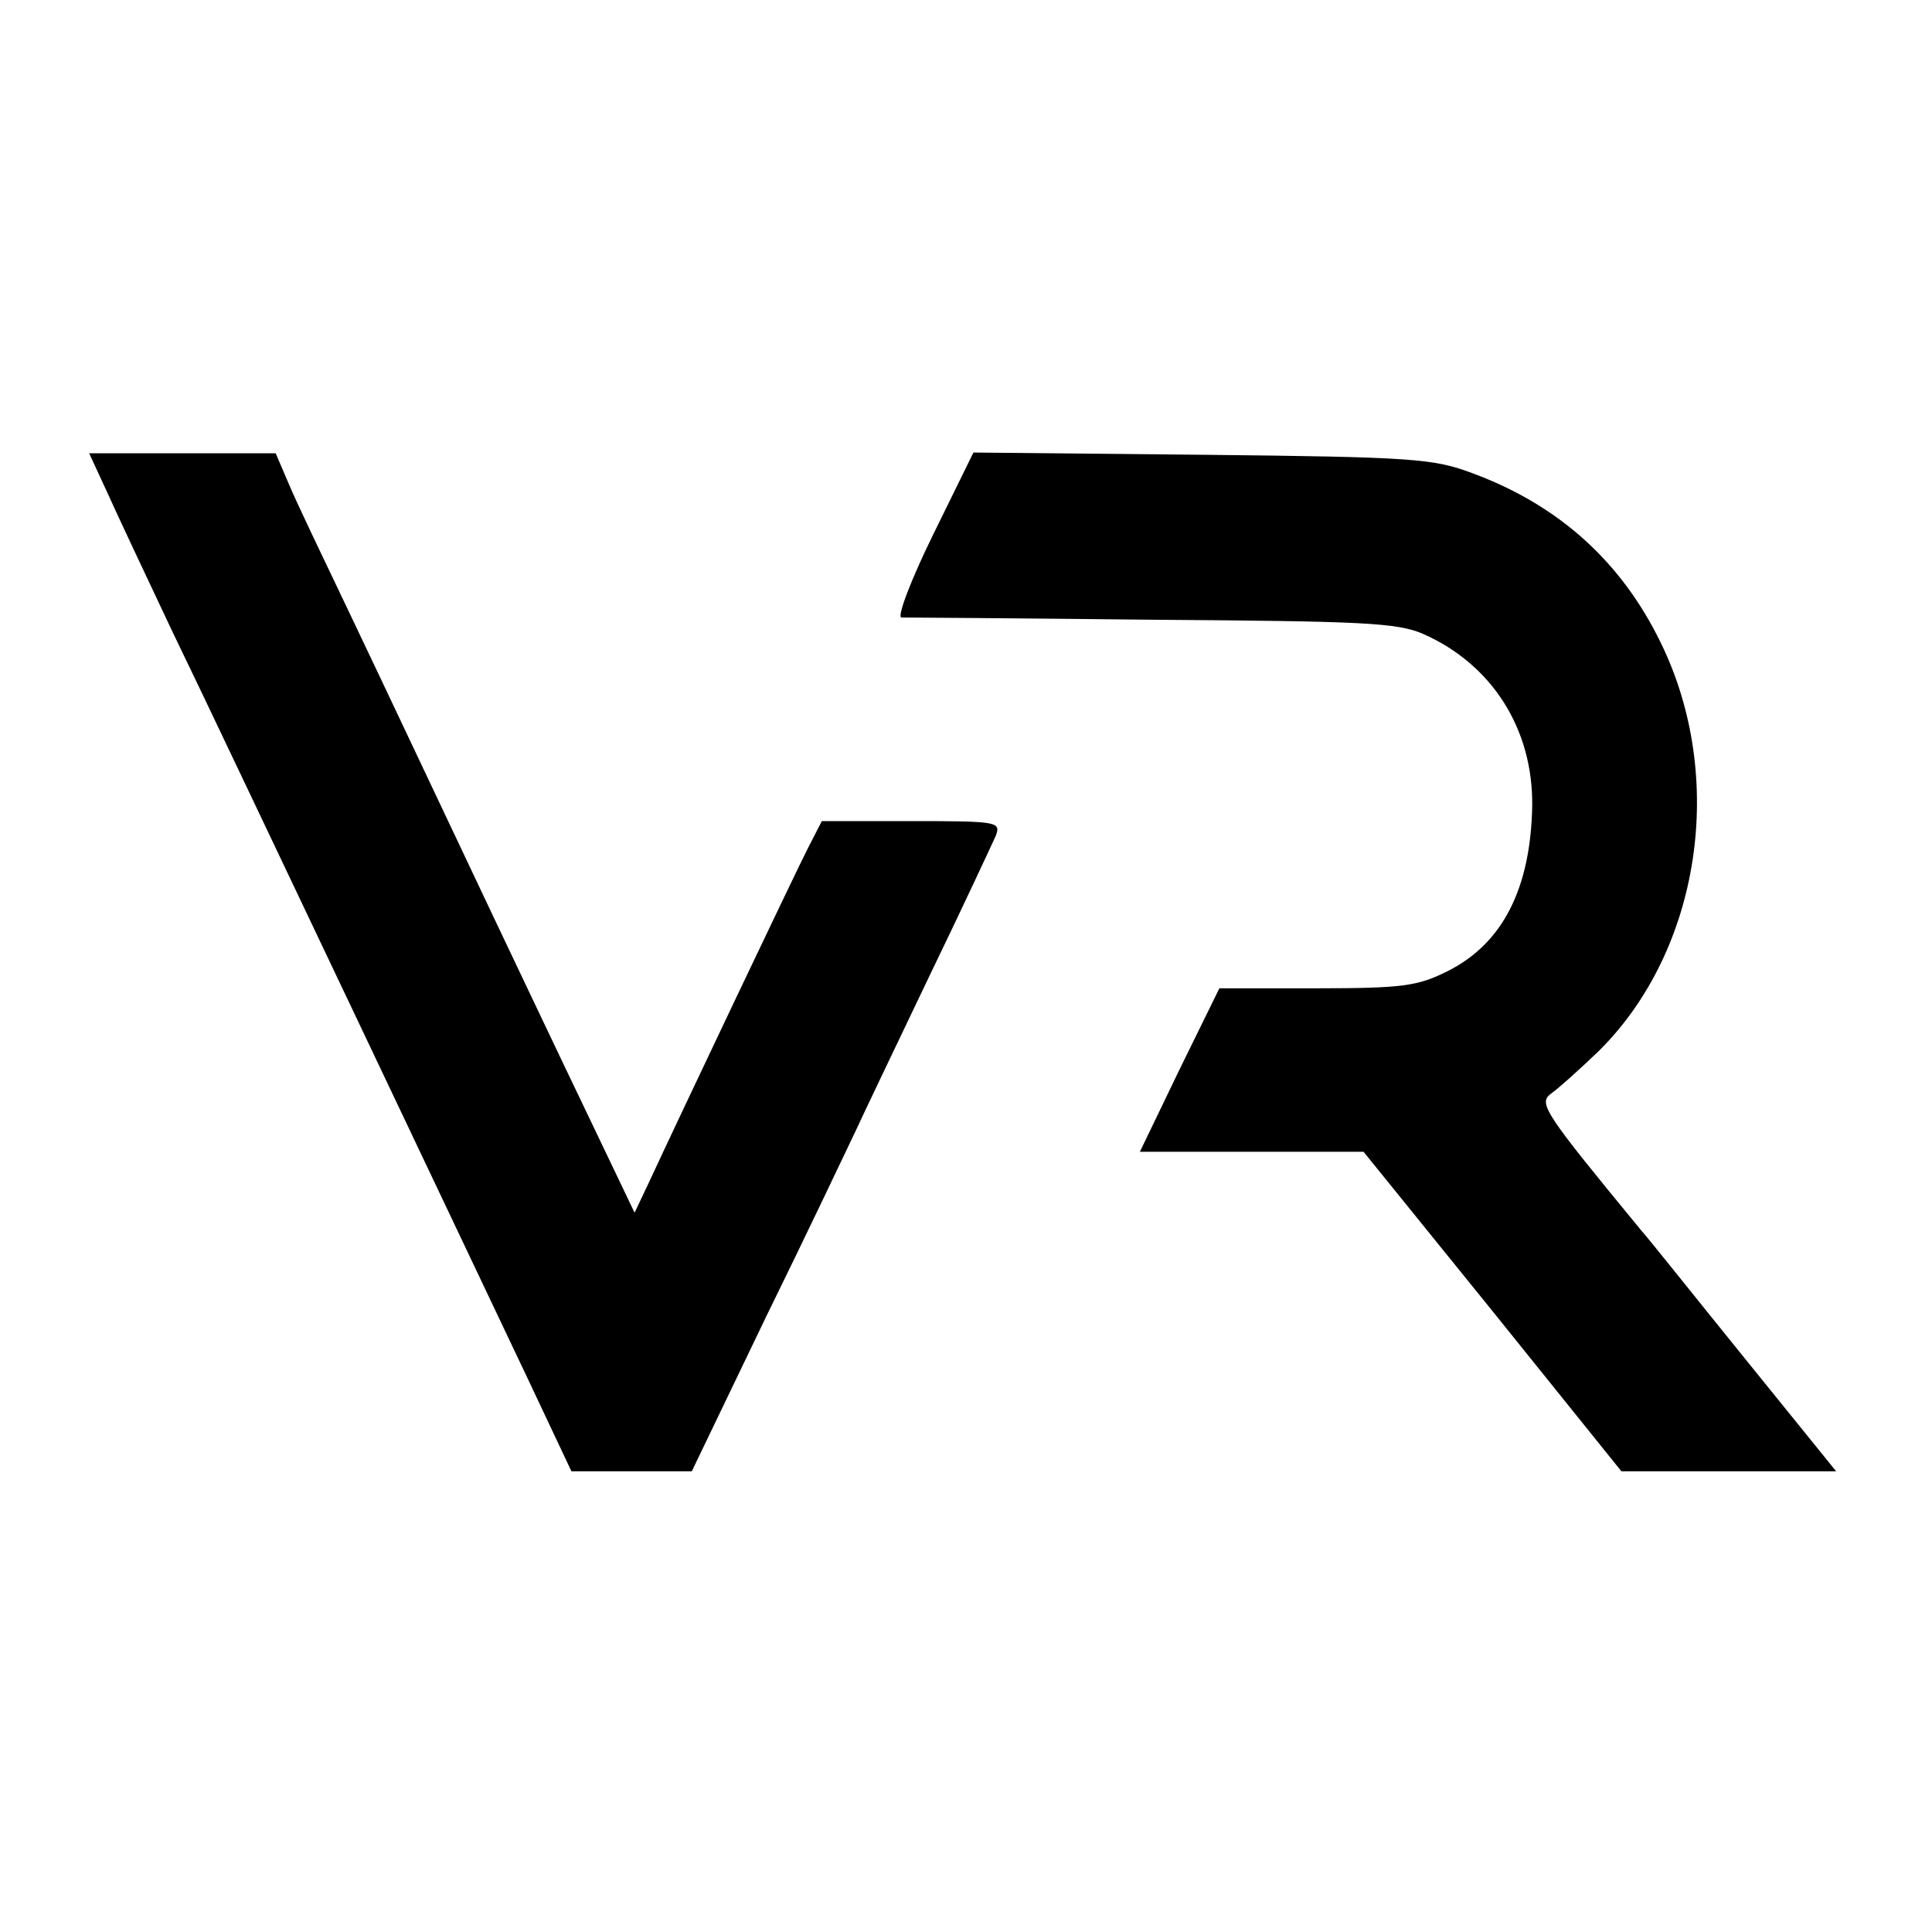
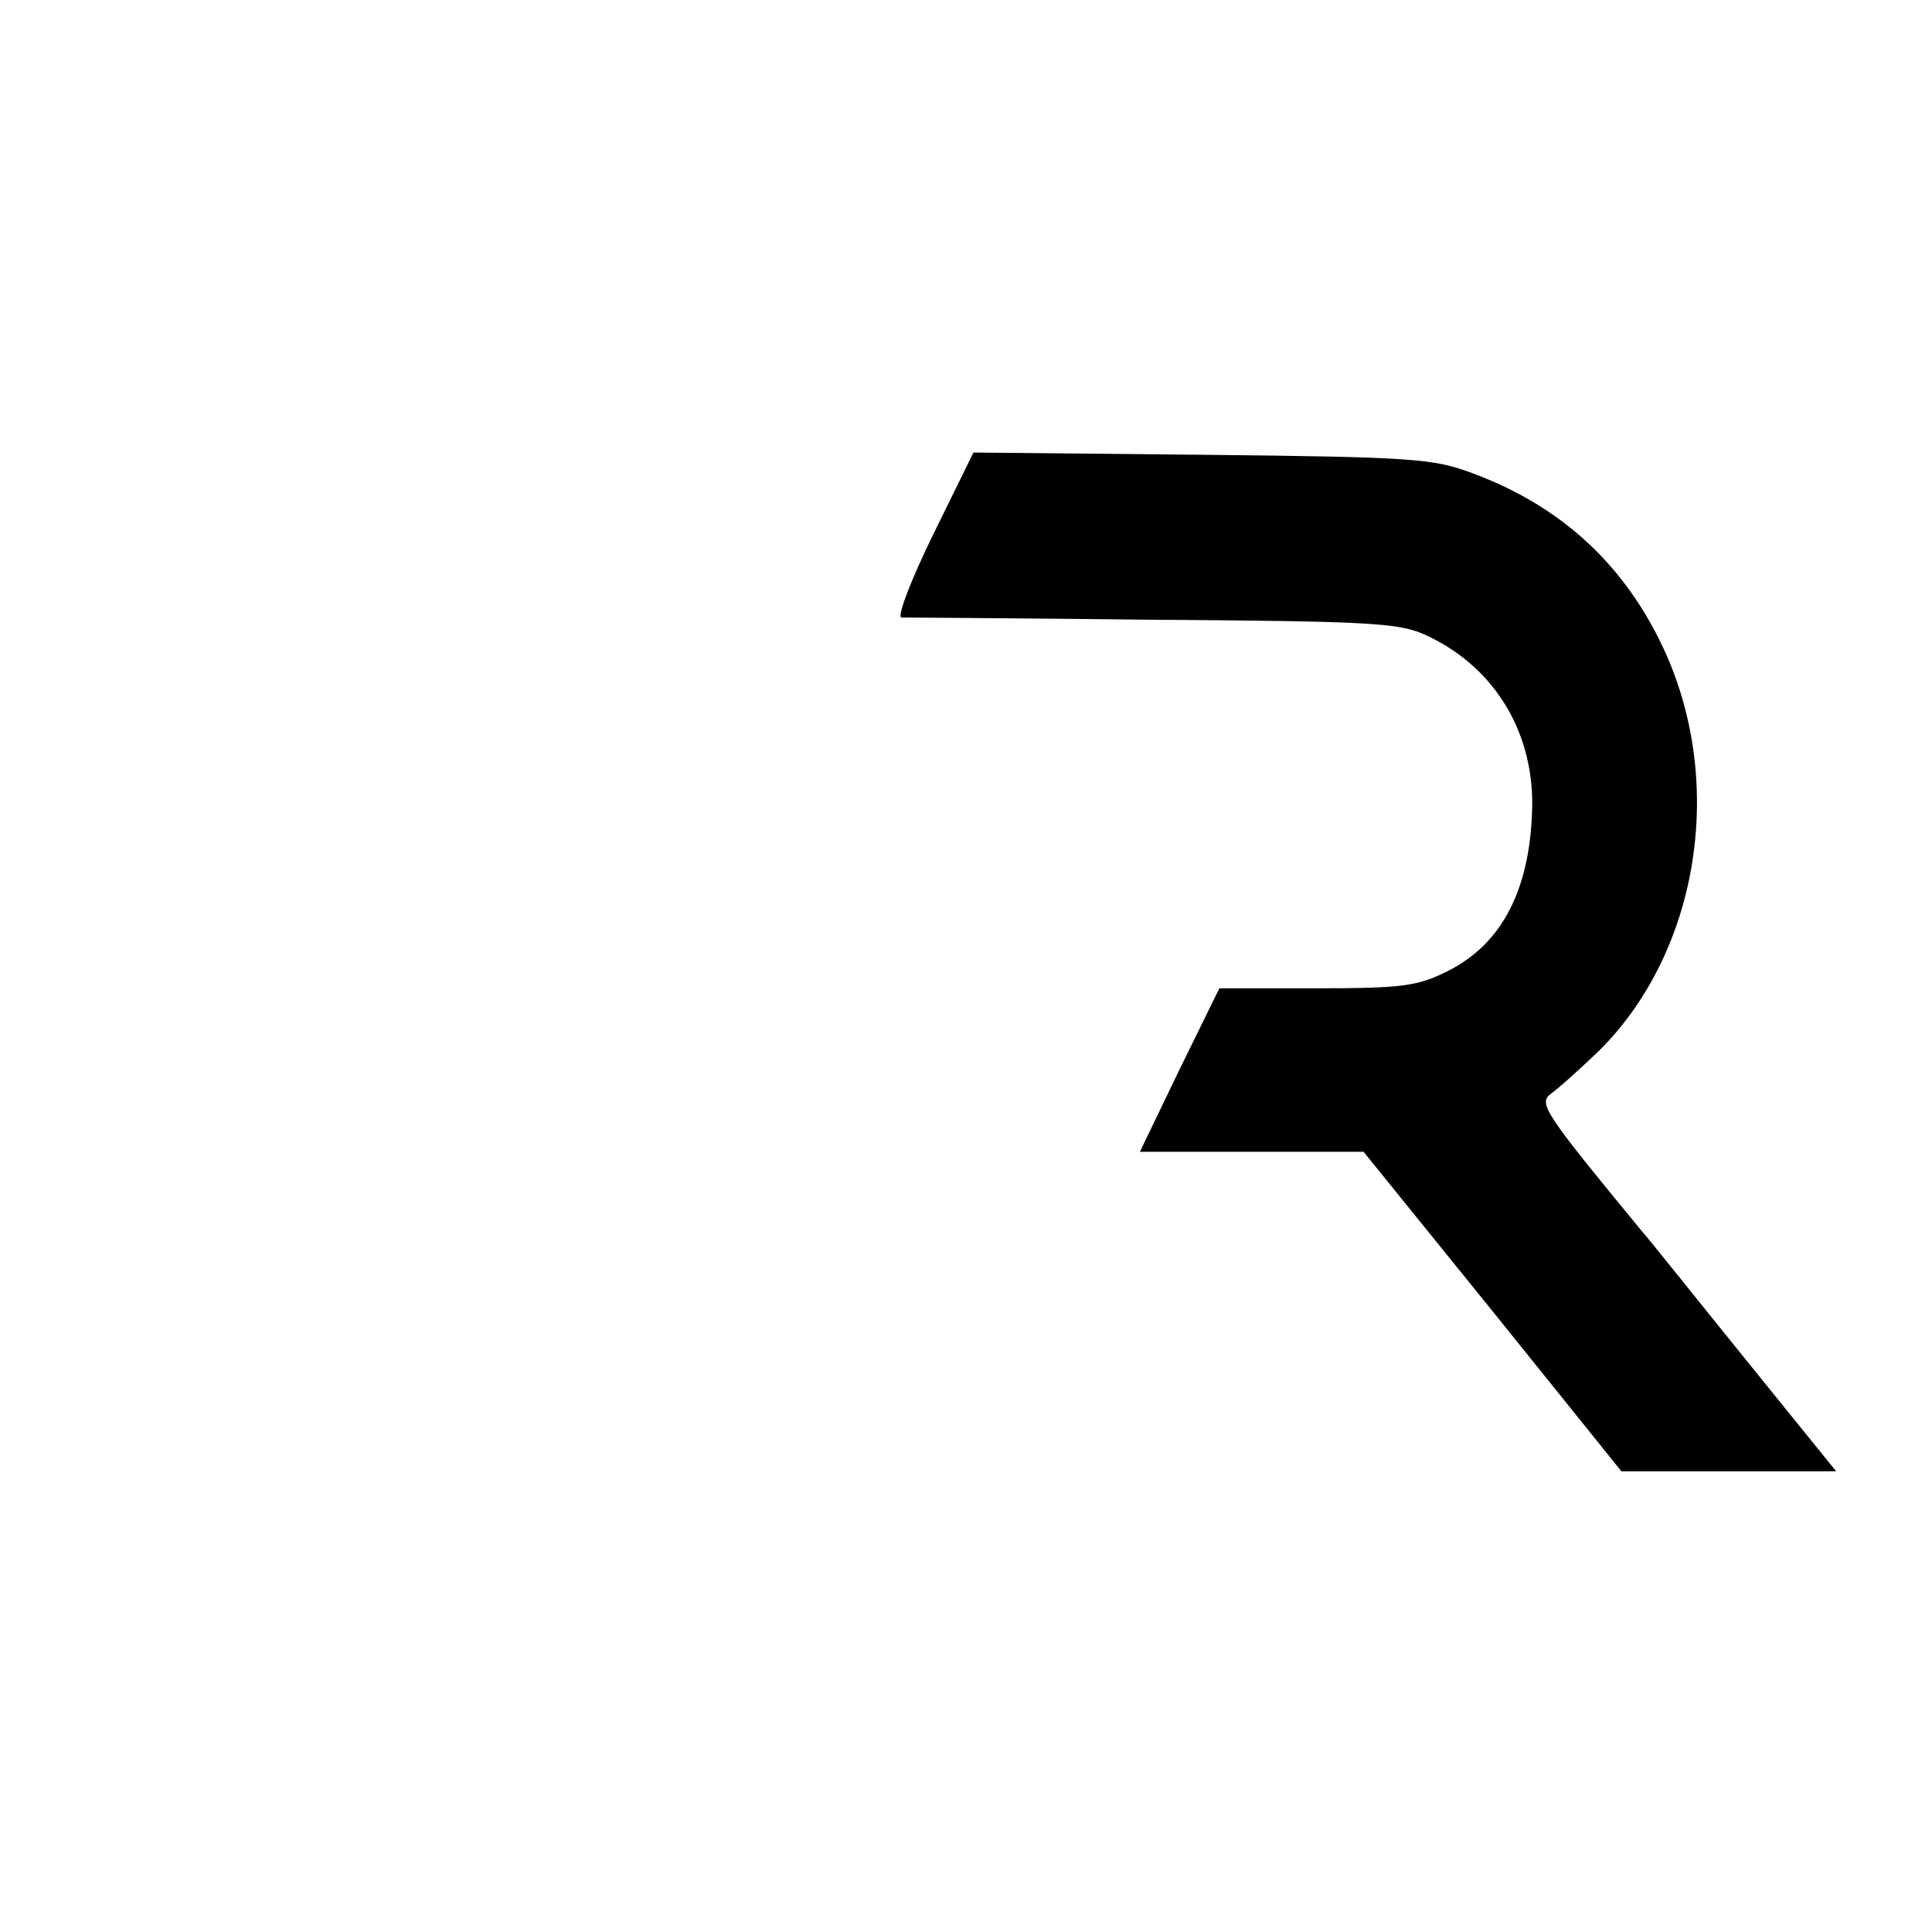
<svg xmlns="http://www.w3.org/2000/svg" version="1.0" width="260pt" height="260pt" viewBox="0 0 260 260" preserveAspectRatio="xMidYMid meet">
  <g transform="translate(0,260) scale(0.1,-0.1)" fill="#000000" stroke="none">
-     <path d="M144 1938 c13 -29 53 -114 88 -188 36 -74 145 -304 243 -510 98 -206 204 -430 236 -497 l58 -123 81 0 81 0 100 208 c56 114 109 226 120 249 11 24 56 118 100 210 45 93 84 177 89 188 7 19 4 20 -113 20 l-121 0 -18 -35 c-16 -31 -171 -357 -216 -454 l-18 -38 -66 138 c-37 77 -91 191 -121 254 -92 194 -137 290 -199 420 -33 69 -69 144 -79 168 l-18 42 -126 0 -125 0 24 -52z" />
    <path d="M1256 1881 c-30 -61 -49 -111 -43 -112 7 0 158 -1 337 -3 285 -2 330 -4 365 -19 93 -41 148 -128 147 -231 -2 -112 -40 -186 -114 -223 -40 -20 -60 -23 -176 -23 l-131 0 -54 -110 -53 -110 150 0 151 0 174 -215 173 -215 145 0 144 0 -123 152 c-68 84 -130 162 -140 173 -130 158 -138 170 -121 183 10 7 39 33 65 58 136 135 172 367 83 549 -53 109 -137 185 -253 228 -53 20 -80 22 -364 25 l-308 3 -54 -110z" />
  </g>
</svg>